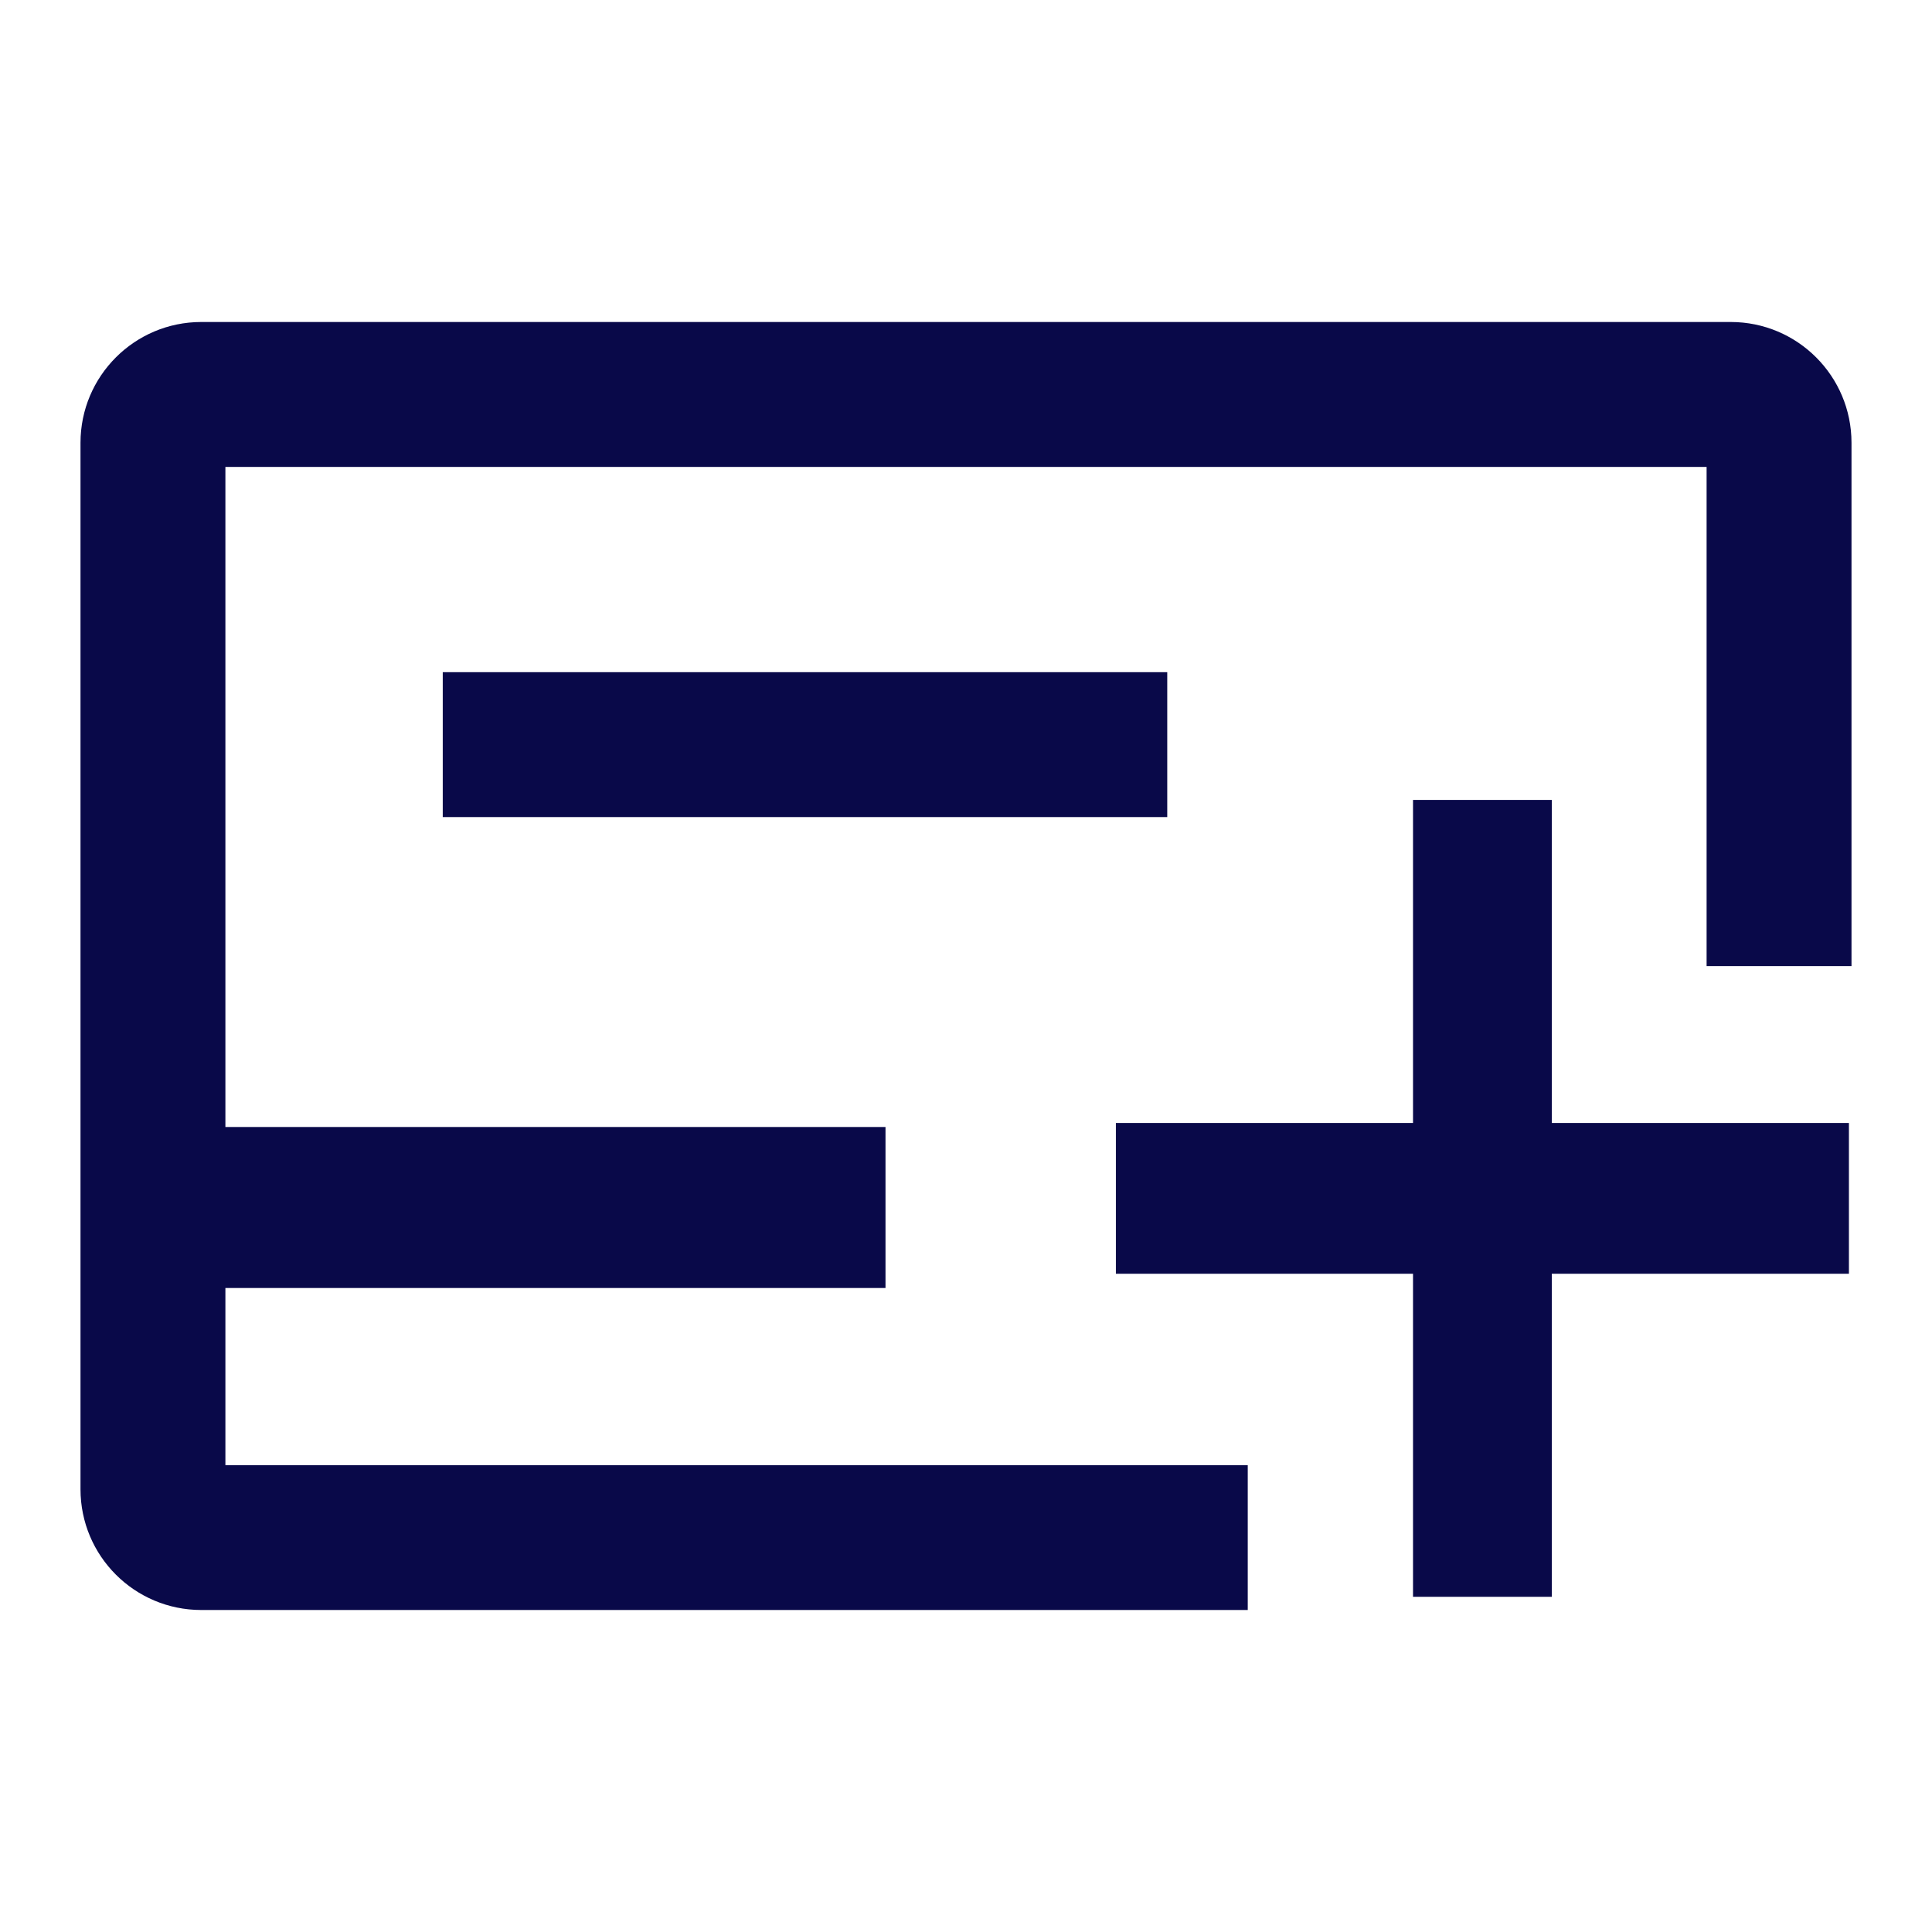
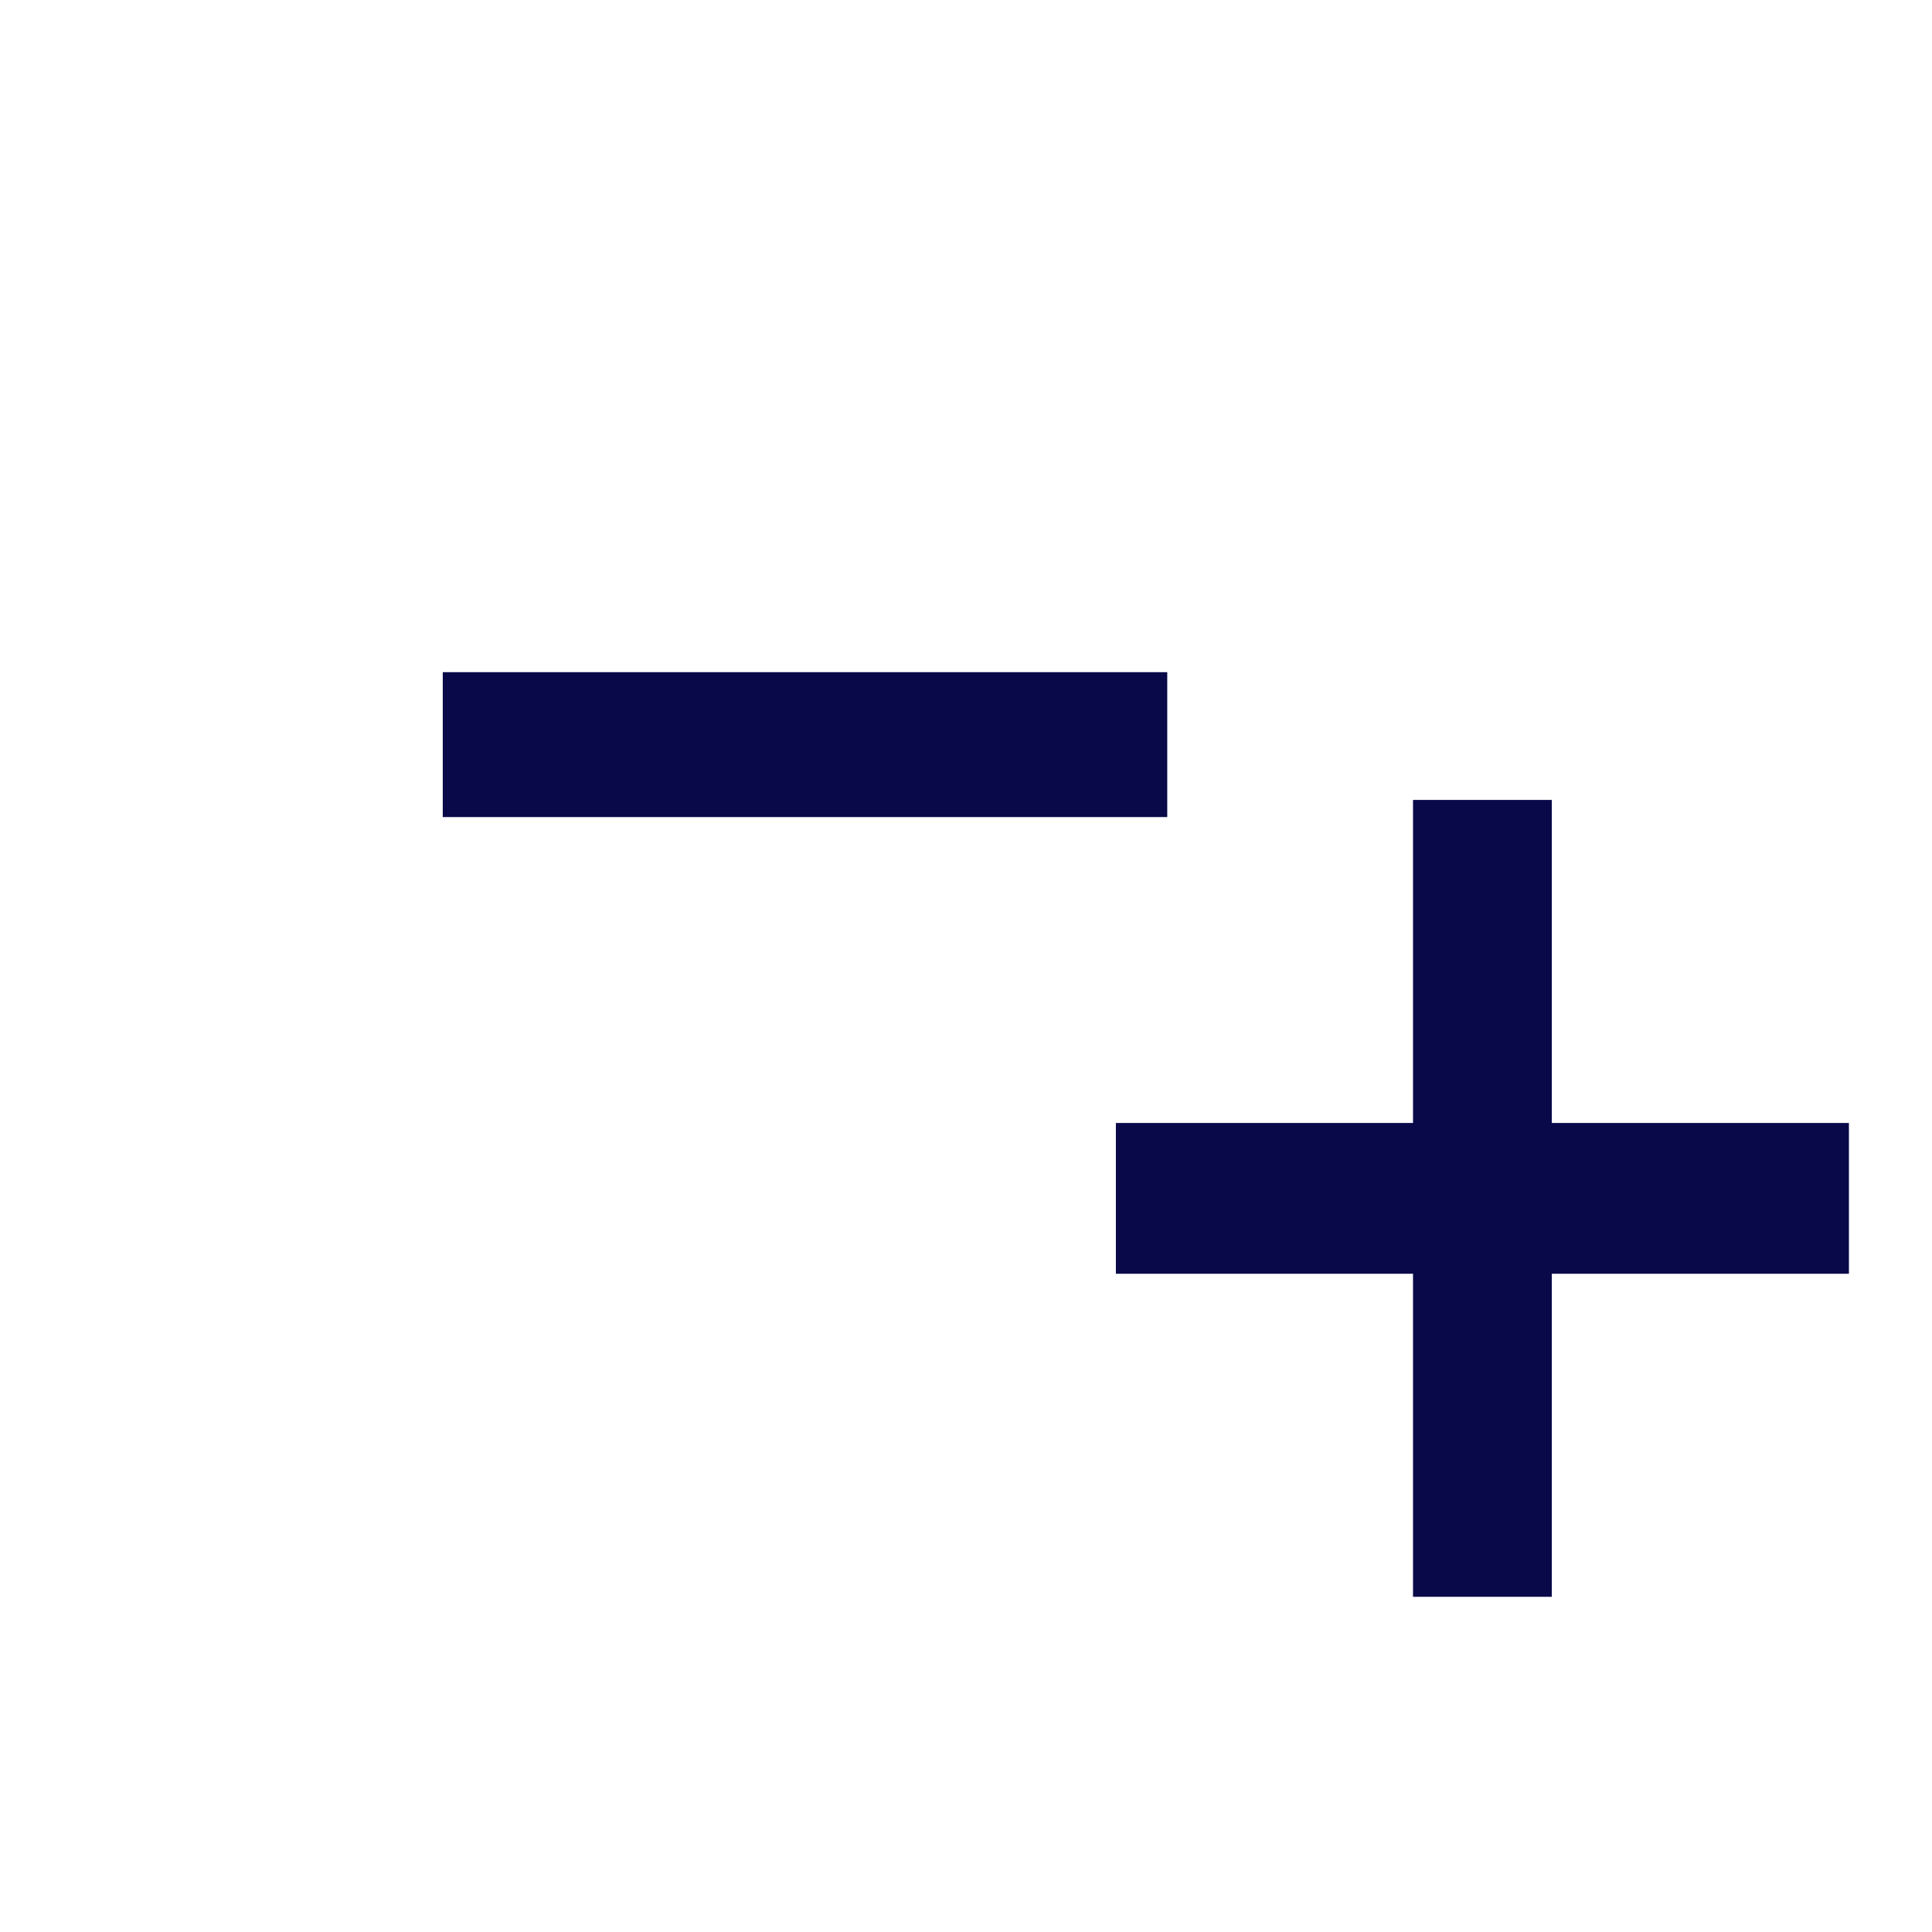
<svg xmlns="http://www.w3.org/2000/svg" width="24" height="24" viewBox="0 0 24 24" fill="none">
-   <path d="M2.8 5.8V18.201H15.5V20H12H2.5C1.672 20 1 19.329 1 18.5V5.5C1 4.672 1.672 4 2.5 4H21.5C22.329 4 23 4.672 23 5.5V12.001H21.2V5.8H2.8Z" fill="#090949" />
  <path fill-rule="evenodd" clip-rule="evenodd" d="M17.553 13.95V9.937L19.277 9.937L19.277 13.95L22.968 13.95L22.968 15.823L19.277 15.823L19.277 19.836L17.553 19.836L17.553 15.823L13.862 15.823L13.862 13.95L17.553 13.95Z" fill="#090949" />
-   <path fill-rule="evenodd" clip-rule="evenodd" d="M11 16L2 16L2 14L11 14L11 16Z" fill="#090949" />
  <path fill-rule="evenodd" clip-rule="evenodd" d="M14.5 10.15H5.5V8.35H14.5V10.15Z" fill="#090949" />
</svg>